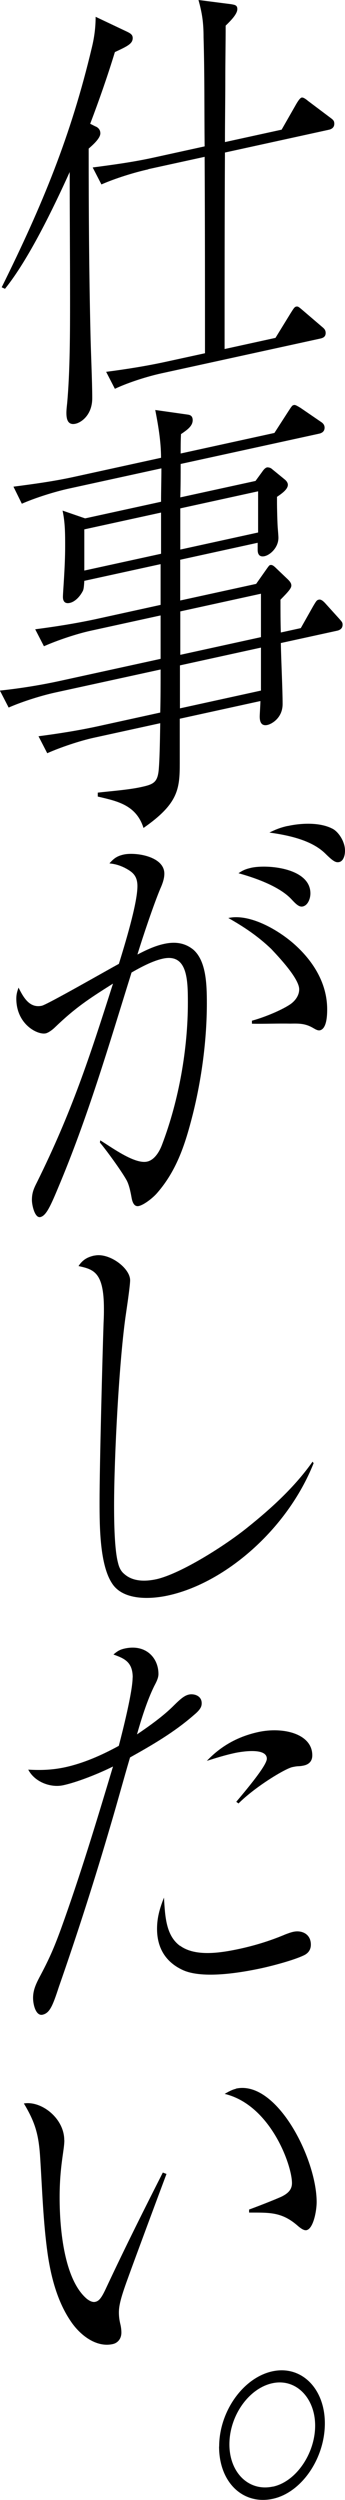
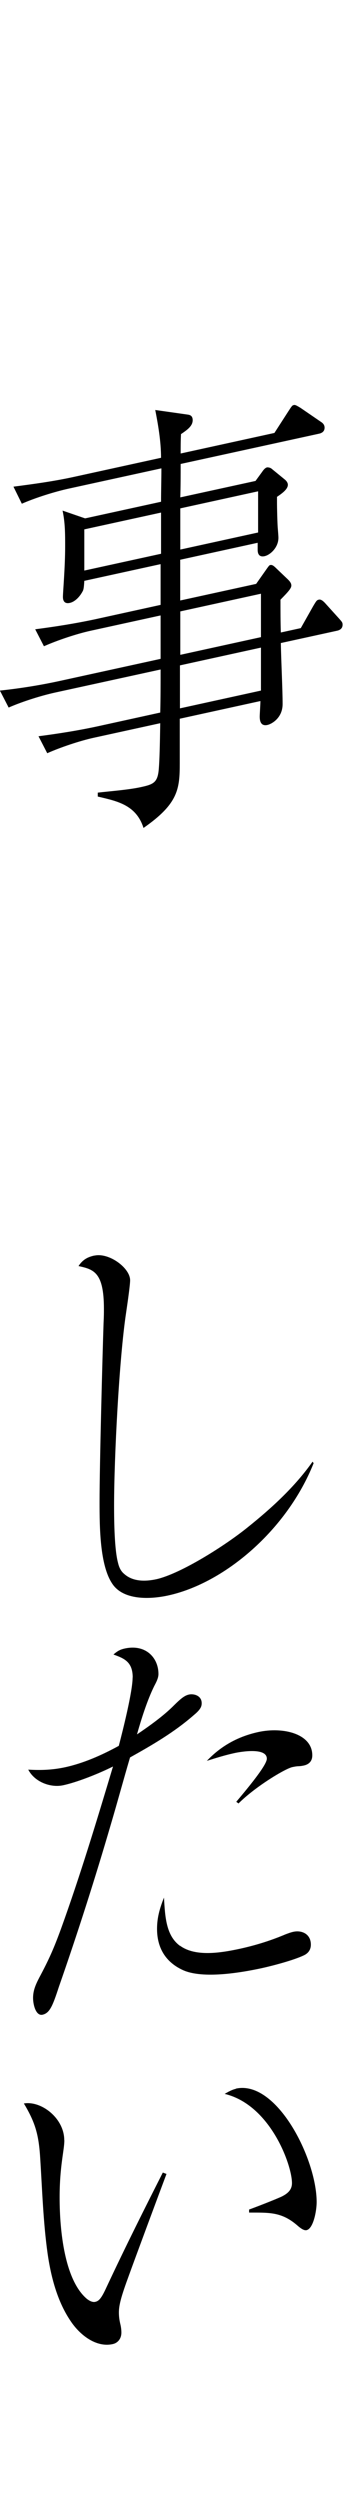
<svg xmlns="http://www.w3.org/2000/svg" id="_レイヤー_2" width="38.71" height="279.77" viewBox="0 0 38.71 279.77">
  <g id="_デザイン">
-     <path d="M10.73,14.15c.29.13.53.37.53.77,0,.59-.94,1.38-1.31,1.71,0,6.92.04,13.78.2,20.61.04,2.1.2,5.45.2,7.32s-1.22,2.72-1.88,2.86c-.78.17-1.02-.37-1.02-1.2,0-.34.04-.7.08-1.05.33-3.56.33-8.12.33-11.7,0-4.76-.04-9.46-.04-14.22-1.83,4.03-4.61,9.79-7.26,13.07l-.37-.17C4.77,22.91,7.95,15.25,10.32,5.26c.25-1.04.41-2.15.41-3.38l3.55,1.68c.41.2.61.36.61.7,0,.64-.61.92-2,1.57-.82,2.68-1.75,5.34-2.77,8.02l.61.31ZM16.64,18.95c-1.59.35-3.71,1.01-5.26,1.69l-.98-1.9c2.28-.3,4.53-.6,6.81-1.1l5.75-1.26c-.04-4.06,0-8.15-.12-12.19,0-1.67-.16-2.71-.57-4.19l3.67.47c.37.07.69.09.69.54,0,.54-.65,1.22-1.31,1.86,0,1.96-.04,3.98-.04,5.95,0,2.36-.04,4.72-.04,7.08l6.36-1.39,1.51-2.64c.25-.45.53-.9.73-.95.16-.04.41.11.73.38l2.53,1.9c.25.19.41.3.41.65,0,.44-.33.61-.61.67l-11.66,2.55c-.04,7.32-.04,14.68-.04,21.99l5.71-1.25,1.71-2.78c.29-.45.41-.68.61-.72.2-.04.29.04.57.27l2.33,1.99c.29.23.41.4.41.7,0,.44-.33.56-.61.62l-17.82,3.89c-1.55.34-3.67,1-5.22,1.73l-.98-1.9c2.24-.29,4.53-.65,6.77-1.14l4.32-.94c0-7.31,0-14.48-.04-21.98l-6.32,1.38Z" />
    <path d="M16.11,92.68c-.82-2.62-2.98-3.03-5.14-3.54v-.44c1.47-.17,3.43-.31,4.85-.62s1.88-.51,2-2.06c.08-1,.12-2.58.16-5.09l-7.46,1.63c-1.55.34-3.71,1.06-5.22,1.73l-.98-1.9c2.24-.29,4.53-.65,6.77-1.14l6.89-1.51c.04-1.58.04-3.2.04-4.82l-11.83,2.58c-1.55.34-3.67,1-5.22,1.68l-.98-1.9c2.24-.24,4.53-.6,6.77-1.09l11.26-2.46v-4.86l-7.87,1.72c-1.55.34-3.71,1.06-5.22,1.73l-.98-1.9c2.24-.29,4.53-.65,6.77-1.13l7.3-1.6v-4.56l-8.56,1.87c-.04.7-.08.95-.16,1.12-.37.72-.94,1.24-1.47,1.35-.49.11-.77-.12-.77-.67s.25-3.29.25-5.65c0-1.42,0-2.65-.29-4.01l2.53.87,8.52-1.86c0-1.23.04-2.51.04-3.74l-10.4,2.27c-1.55.34-3.71,1.01-5.26,1.69l-.94-1.91c2.24-.29,4.53-.6,6.77-1.09l9.79-2.14c0-1.82-.33-3.71-.65-5.35l3.67.52c.29.04.53.18.53.62,0,.64-.57,1.06-1.31,1.56-.04.75-.04,1.43-.04,2.17l10.52-2.3,1.55-2.4c.37-.57.45-.69.61-.72.16-.04.25,0,.78.32l2.28,1.56c.29.18.41.4.41.65,0,.44-.33.61-.61.67l-15.54,3.39c0,1.23,0,2.5-.04,3.74l8.44-1.84.73-1c.16-.23.33-.46.57-.52.04,0,.29-.01.49.14l1.47,1.2c.29.23.37.46.37.61,0,.54-.78,1.05-1.22,1.35v.64c0,.64.04,2.2.08,2.78.04.48.08.96.08,1.16,0,1.08-.9,1.91-1.55,2.06-.49.11-.78-.12-.78-.71v-.79l-8.69,1.9v4.56l8.52-1.86.98-1.39c.45-.64.49-.7.61-.72.2-.04.37.07.69.39l1.26,1.2c.16.16.41.4.41.7s-.29.65-1.22,1.59c0,1.23,0,2.45.04,3.67l2.24-.49,1.39-2.46c.37-.62.41-.68.65-.73.24-.05.49.19.65.35l1.63,1.8c.29.33.37.41.37.66,0,.44-.33.61-.61.67l-6.32,1.38c.04,2.15.2,5.16.2,6.83,0,1.52-1.18,2.22-1.71,2.34-.61.13-.86-.25-.86-.94,0-.25.08-1.39.08-1.74l-9.05,1.98v4.96c0,2.9-.16,4.55-4.08,7.27ZM18.07,57.36l-8.61,1.88v4.61l8.61-1.88v-4.61ZM20.19,79.27l9.09-1.99v-4.81l-9.09,1.99v4.81ZM20.23,61.5l8.73-1.91v-4.61l-8.73,1.91v4.61ZM20.23,73.28l9.05-1.98v-4.86l-9.05,1.98v4.86Z" />
-     <path d="M15.42,99.17c0-1.23-.61-1.63-1.47-2.08-.57-.27-1.06-.41-1.67-.47.53-.61.9-.83,1.59-.99,1.31-.29,4.57.18,4.57,2.14,0,.54-.2,1.12-.45,1.67-.73,1.73-2,5.49-2.57,7.38.98-.51,1.96-.97,2.98-1.19,1.26-.28,2.36-.12,3.3.65,1.43,1.26,1.51,3.84,1.51,6,0,4.02-.57,8.42-1.59,12.47-.82,3.22-1.75,6.17-3.96,8.72-.45.54-1.47,1.35-2.08,1.49-.53.12-.73-.43-.82-.95-.12-.66-.29-1.51-.61-2.03-.57-1-2.2-3.25-2.94-4.12l.04-.25c1.34.83,3.87,2.69,5.26,2.38.78-.17,1.35-1.03,1.67-1.89,1.92-5.03,2.9-10.79,2.9-15.89,0-2.55-.04-5.54-2.81-4.93-1.14.25-2.41.92-3.51,1.55-2.57,8.22-4.89,16.18-8.28,24.19-.9,2.16-1.35,3.04-1.96,3.18-.61.13-.94-1.32-.94-1.91,0-.79.2-1.27.57-1.99,3.92-7.92,5.87-13.89,8.53-22.23-2.61,1.65-4.16,2.63-6.53,4.91-.25.25-.73.6-1.02.66-.9.2-3.3-1-3.3-3.89,0-.44.08-.75.25-1.23.57,1.15,1.26,2.32,2.61,2.03.61-.13,7.42-4.03,8.65-4.69.65-2.11,2.08-6.74,2.08-8.7ZM33.12,105.75c1.79,1.62,3.59,4.07,3.59,7.21,0,.64-.04,2.17-.82,2.34-.24.05-.53-.13-.77-.27-.86-.5-1.55-.5-2.53-.48-1.43-.03-2.9.04-4.32.01v-.34c1.18-.31,3.18-1.09,4.28-1.82.53-.36,1.02-.96,1.02-1.69,0-1.23-2.41-3.74-3.14-4.52-1.51-1.44-3.06-2.47-4.81-3.46,2.41-.53,5.67,1.36,7.5,3.02ZM28.18,97.11c1.83-.4,6.65.02,6.65,2.87,0,.59-.29,1.34-.86,1.46-.41.09-.77-.27-1.3-.84-1.43-1.5-4.32-2.44-5.91-2.88.53-.36.86-.48,1.43-.61ZM32.26,92.44c1.63-.36,3.75-.43,5.14.35.65.4,1.31,1.43,1.31,2.41,0,.49-.16,1.16-.65,1.27-.37.08-.65-.05-1.55-.94-1.43-1.41-3.79-2.02-6.28-2.36.69-.35,1.3-.58,2.04-.74Z" />
    <path d="M10.6,140.51c1.63-.36,4,1.38,4,2.76,0,.49-.24,2.21-.45,3.63-.78,5.13-1.35,16.24-1.35,21.59,0,1.77.04,4.95.45,6.43.12.51.33.91.65,1.18.98.91,2.41.9,3.71.61,2.73-.65,7.63-3.73,10.2-5.81,2.61-2.09,5.26-4.49,7.26-7.33l.12.17c-2.98,7.47-9.99,13.42-16.31,14.8-2.04.45-5.1.57-6.32-1.37-1.35-2.06-1.39-6.22-1.39-9.07,0-4.12.33-16.51.45-20.02.04-.84.04-1.09.04-1.63,0-4.12-1.18-4.4-2.85-4.77.49-.75,1.06-1.02,1.79-1.18Z" />
    <path d="M14.89,187.72c0-1.77-.98-2.14-2.16-2.57.45-.39.73-.55,1.26-.67,2.37-.52,3.79,1.04,3.79,2.85,0,.49-.29.99-.49,1.38-.78,1.59-1.43,3.65-1.92,5.38,1.39-.94,2.98-2.07,4.16-3.26.77-.76,1.18-1.09,1.67-1.2.57-.12,1.43.13,1.43.96,0,.29-.04.65-.86,1.32-2.24,1.96-4.73,3.39-7.18,4.76-.73,2.47-1.39,4.92-2.12,7.38-1.79,6.13-3.75,12.25-5.87,18.31-.69,2.11-1.02,2.92-1.83,3.1-.73.16-1.06-1.09-1.06-1.88,0-.83.29-1.49.69-2.26,1.1-2.06,1.63-3.25,2.45-5.49,2.16-5.97,4-12.06,5.83-18.15-1.55.78-4,1.76-5.59,2.1-1.43.31-3.22-.38-3.92-1.75,1.39.09,2.73.04,4.16-.27,2.04-.45,4.04-1.32,6-2.39.45-1.72,1.55-6.08,1.55-7.65ZM20.19,217.73c1.75,1.29,4.65.8,6.81.33,1.67-.37,3.34-.88,5.02-1.59.29-.11.61-.23.9-.29.9-.2,1.96.21,1.96,1.44,0,.64-.37,1.01-.82,1.21-1.14.54-3.47,1.15-4.65,1.41-2.53.55-6.61,1.2-8.81.26-1.71-.75-2.98-2.2-2.98-4.65,0-1.23.29-2.27.78-3.5.12,2.18.24,4.26,1.79,5.4ZM28.96,193.83c2.81-.62,6.08.19,6.08,2.6,0,.69-.41,1.02-.94,1.14-.2.04-.33.07-.61.08-.29.01-.53.07-.69.1-.82.18-4.16,2.19-6.04,4.07l-.25-.19c1.79-2.11,3.43-4.18,3.43-4.82,0-1.28-2.9-.79-3.63-.63-1.06.23-2.08.55-3.1.87,1.71-1.8,3.67-2.76,5.75-3.22Z" />
    <path d="M7.22,239.51c0,1.13-.53,2.86-.53,6.4,0,3.78.57,9.25,3.06,11.35.25.19.61.41.94.33.37-.08.65-.34,1.14-1.38,2.28-4.87,4.53-9.33,6.44-13.09l.41.16c-.73,1.93-3.63,9.72-4.36,11.75-.78,2.13-.98,3.01-.98,3.75,0,.54.08.96.16,1.29.08.33.12.66.12.96,0,.69-.41,1.17-.98,1.29-1.88.41-3.71-1.05-4.73-2.6-1.39-2.05-2.16-4.68-2.57-7.54-.49-3.47-.61-7.23-.82-10.52-.16-2.81-.57-4.14-1.84-6.27,1.96-.33,4.53,1.66,4.53,4.11ZM26.47,233.73c4.57-1,9.06,7.84,9.06,12.7,0,.98-.37,2.98-1.14,3.14-.25.05-.57-.12-1.1-.59-1.75-1.48-3.14-1.37-5.34-1.38v-.34c1.02-.37,2.73-1.04,3.59-1.42.78-.37,1.22-.81,1.22-1.54,0-2.01-2.41-8.75-7.55-9.98.41-.24.82-.47,1.26-.57Z" />
-     <path d="M24.59,273.79c0-3.93,2.69-7.7,5.95-8.42s5.91,1.9,5.91,5.82-2.61,7.74-5.83,8.44c-3.3.72-6.04-1.77-6.04-5.85ZM30.63,278.27c2.61-.57,4.73-3.73,4.73-6.83s-2.16-5.32-4.81-4.74-4.81,3.65-4.81,6.84,2.2,5.31,4.89,4.72Z" />
  </g>
</svg>